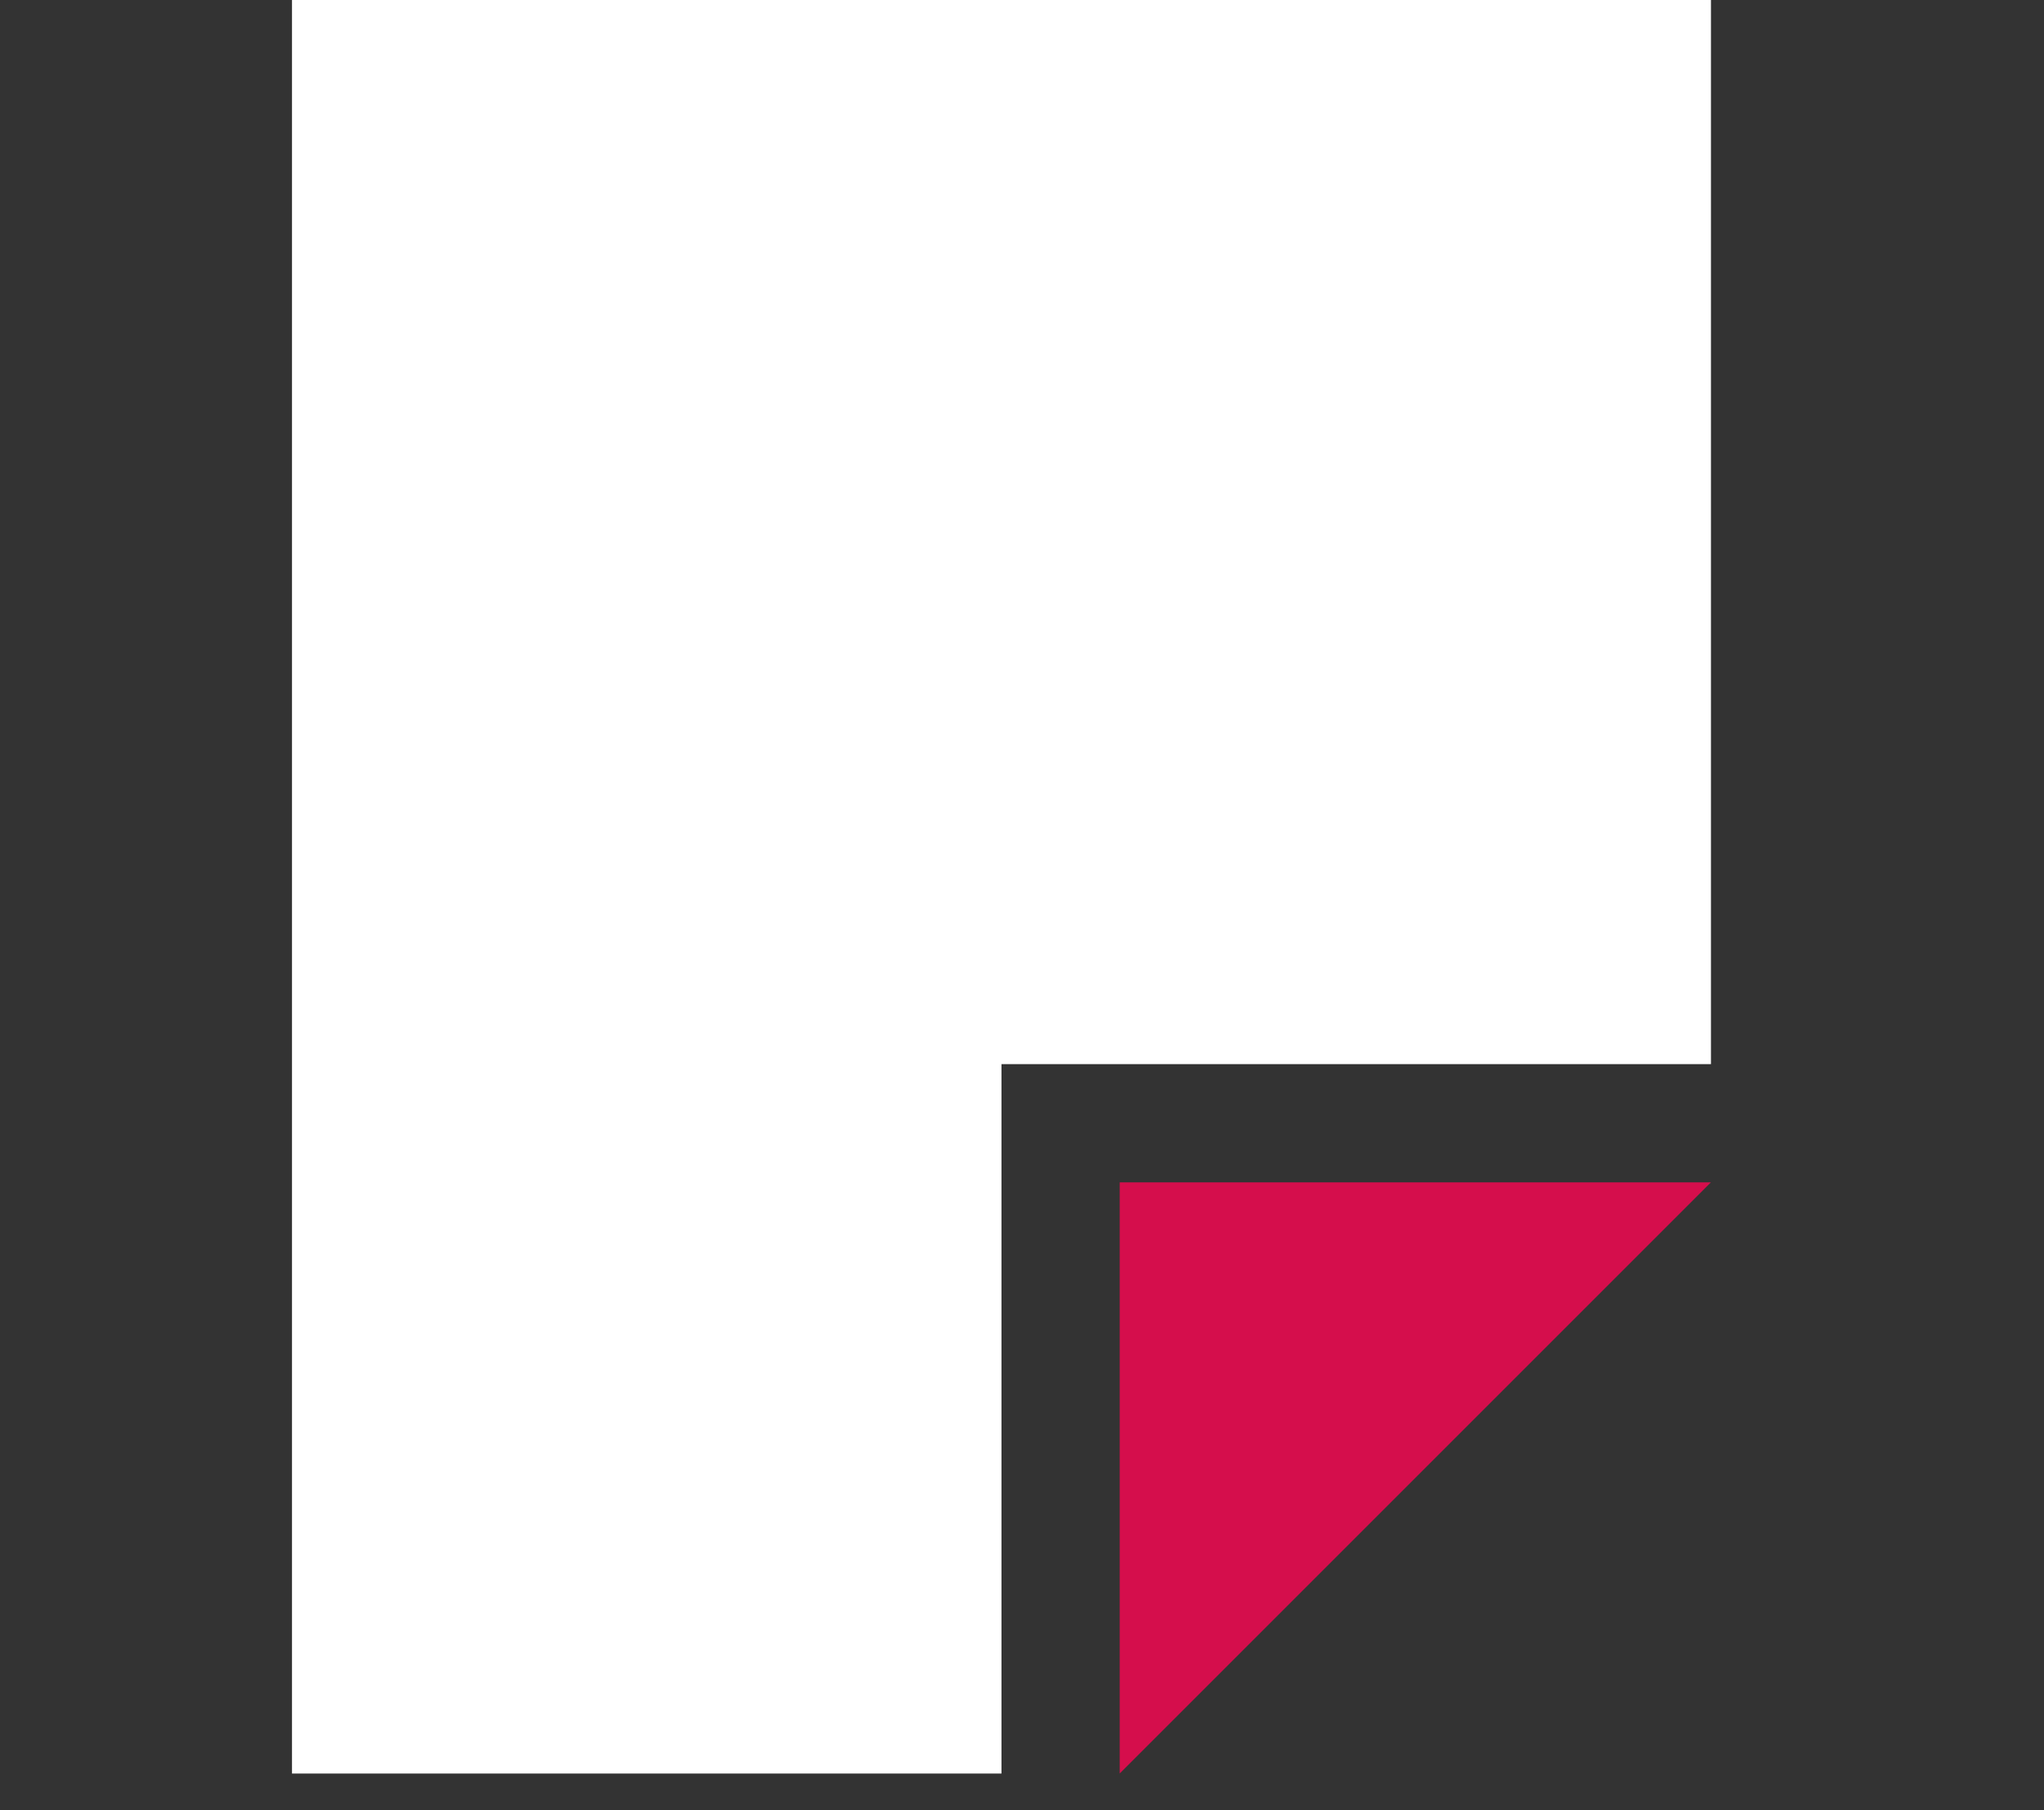
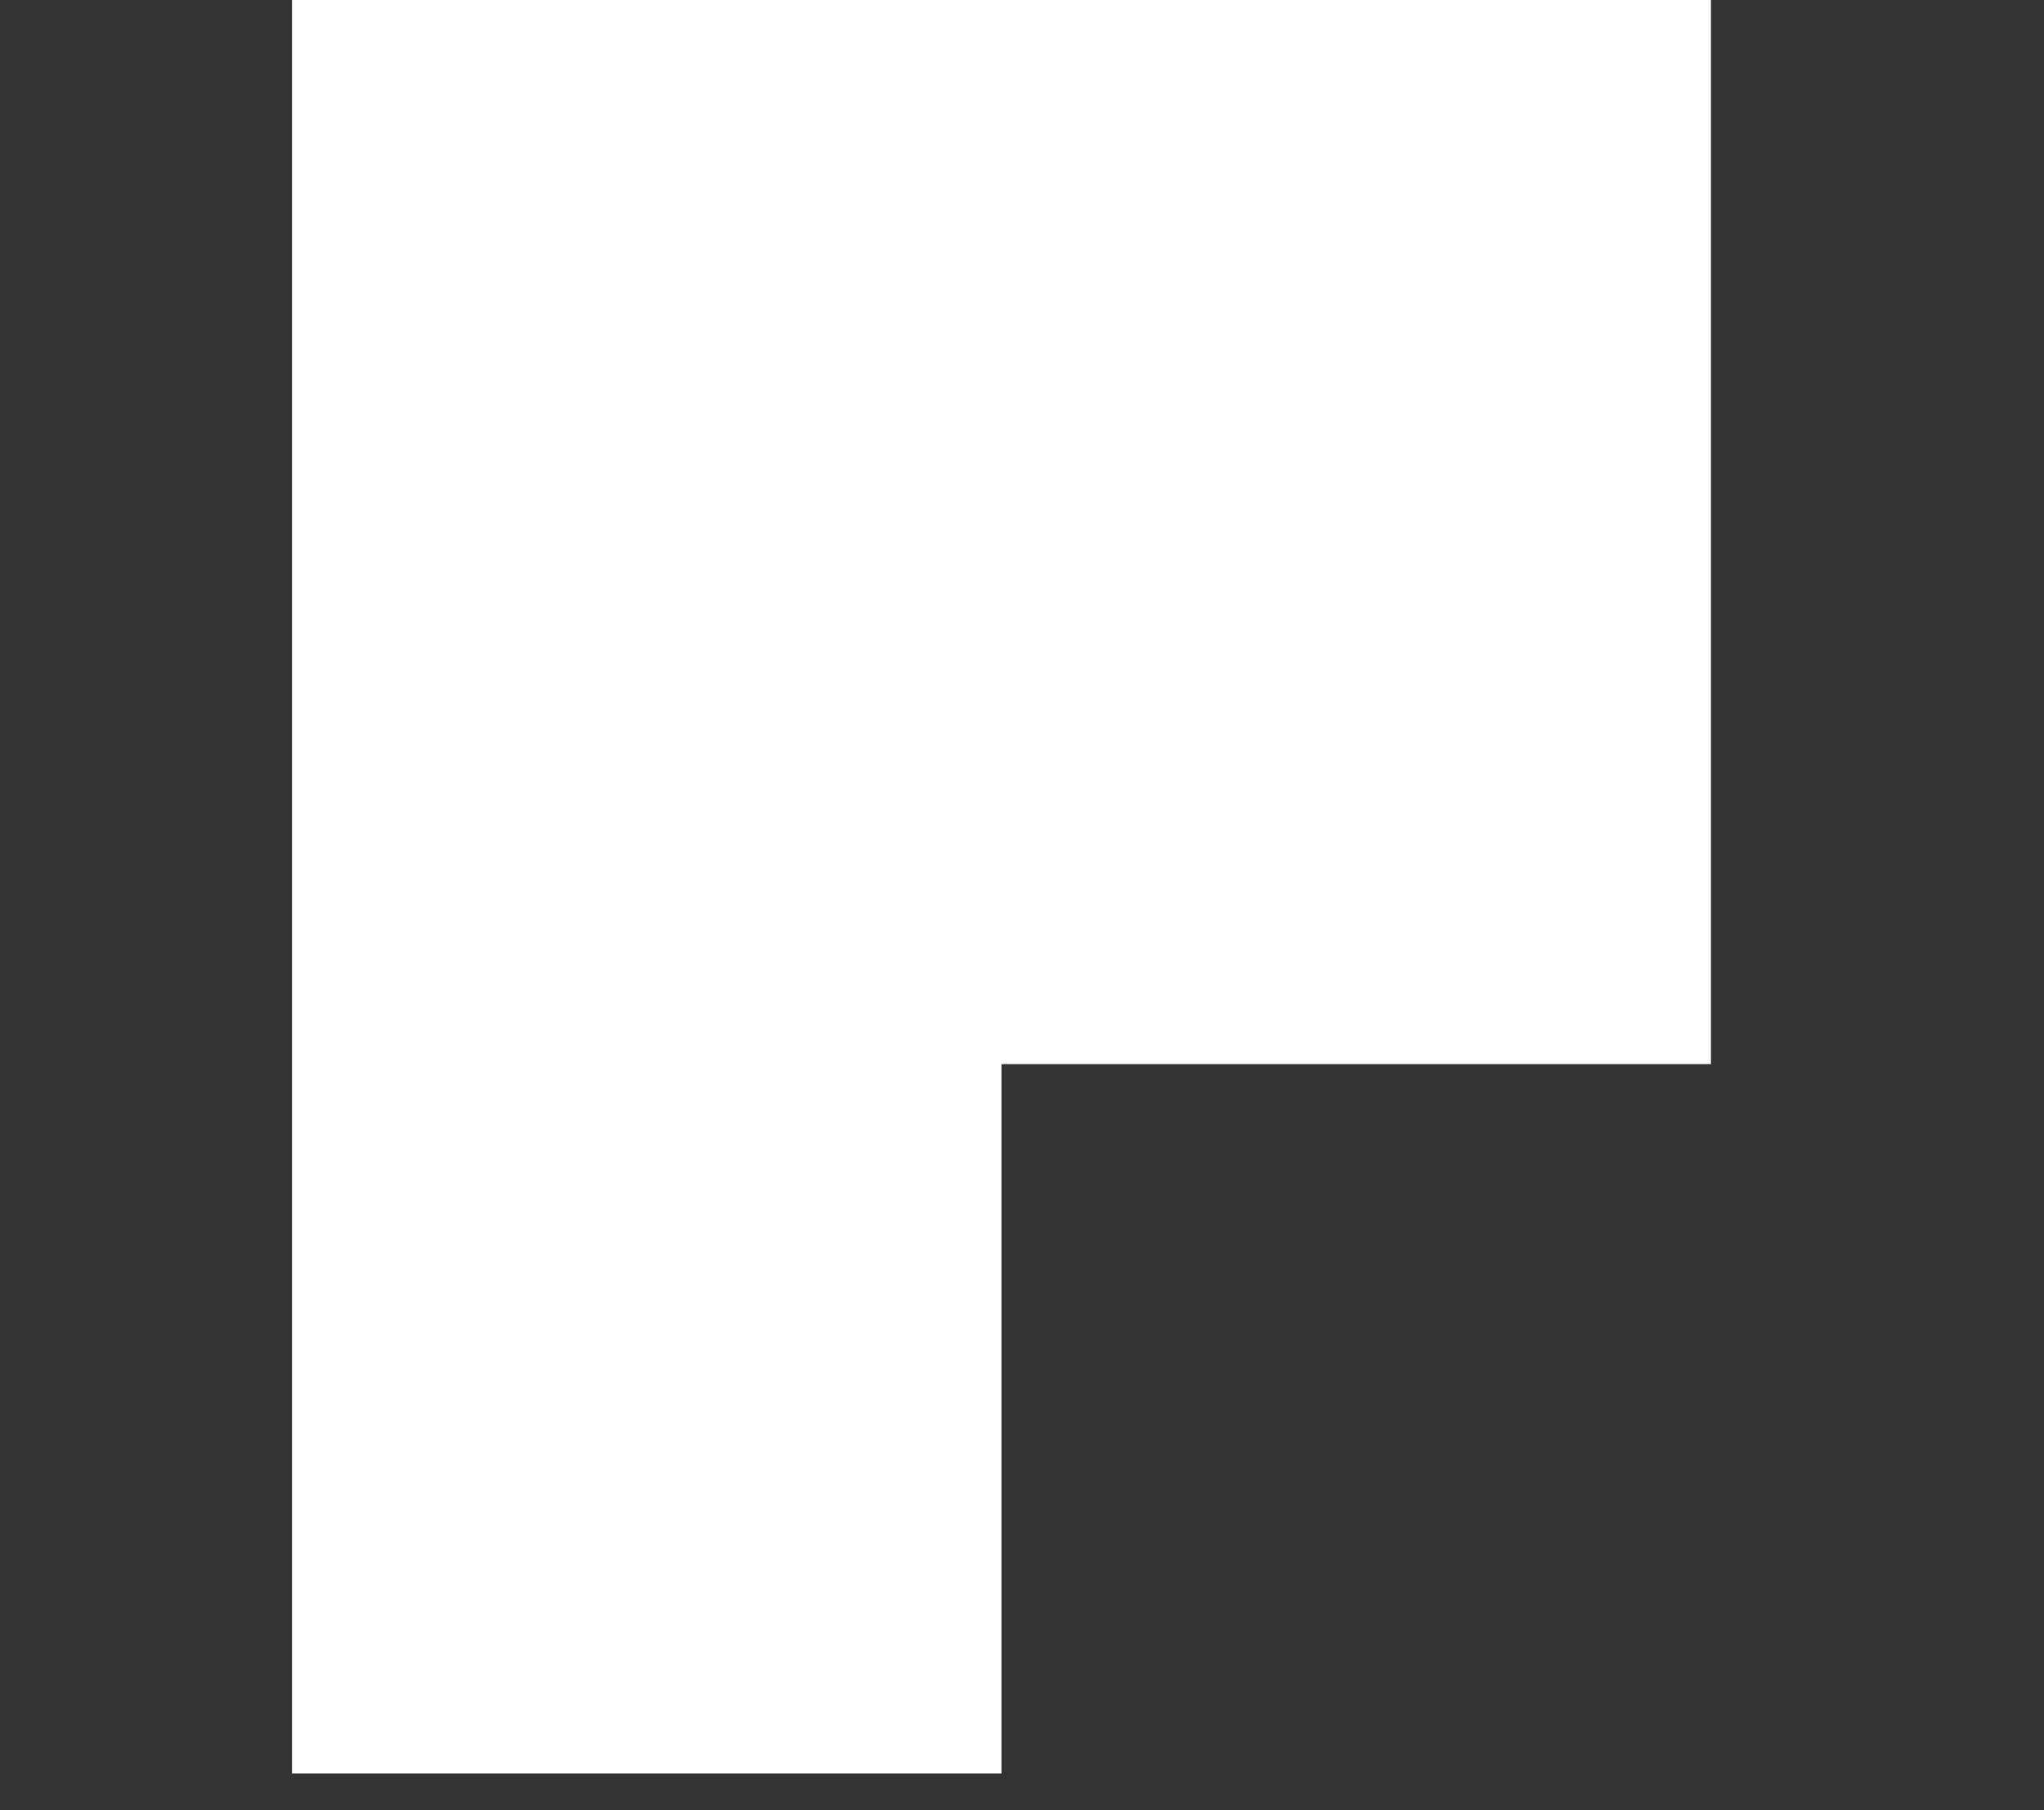
<svg xmlns="http://www.w3.org/2000/svg" width="70" height="62" viewBox="0 0 70 62">
  <rect x="0" y="0" width="70" height="62" fill="#333333" stroke="none" />
  <g fill="none" fill-rule="evenodd">
    <path fill="#FFF" d="M10 0V60.743h24.297V36.446h24.297V0z" />
-     <path fill="#D50E4C" d="M38.346 40.495v20.247L58.593 40.495z" />
  </g>
</svg>